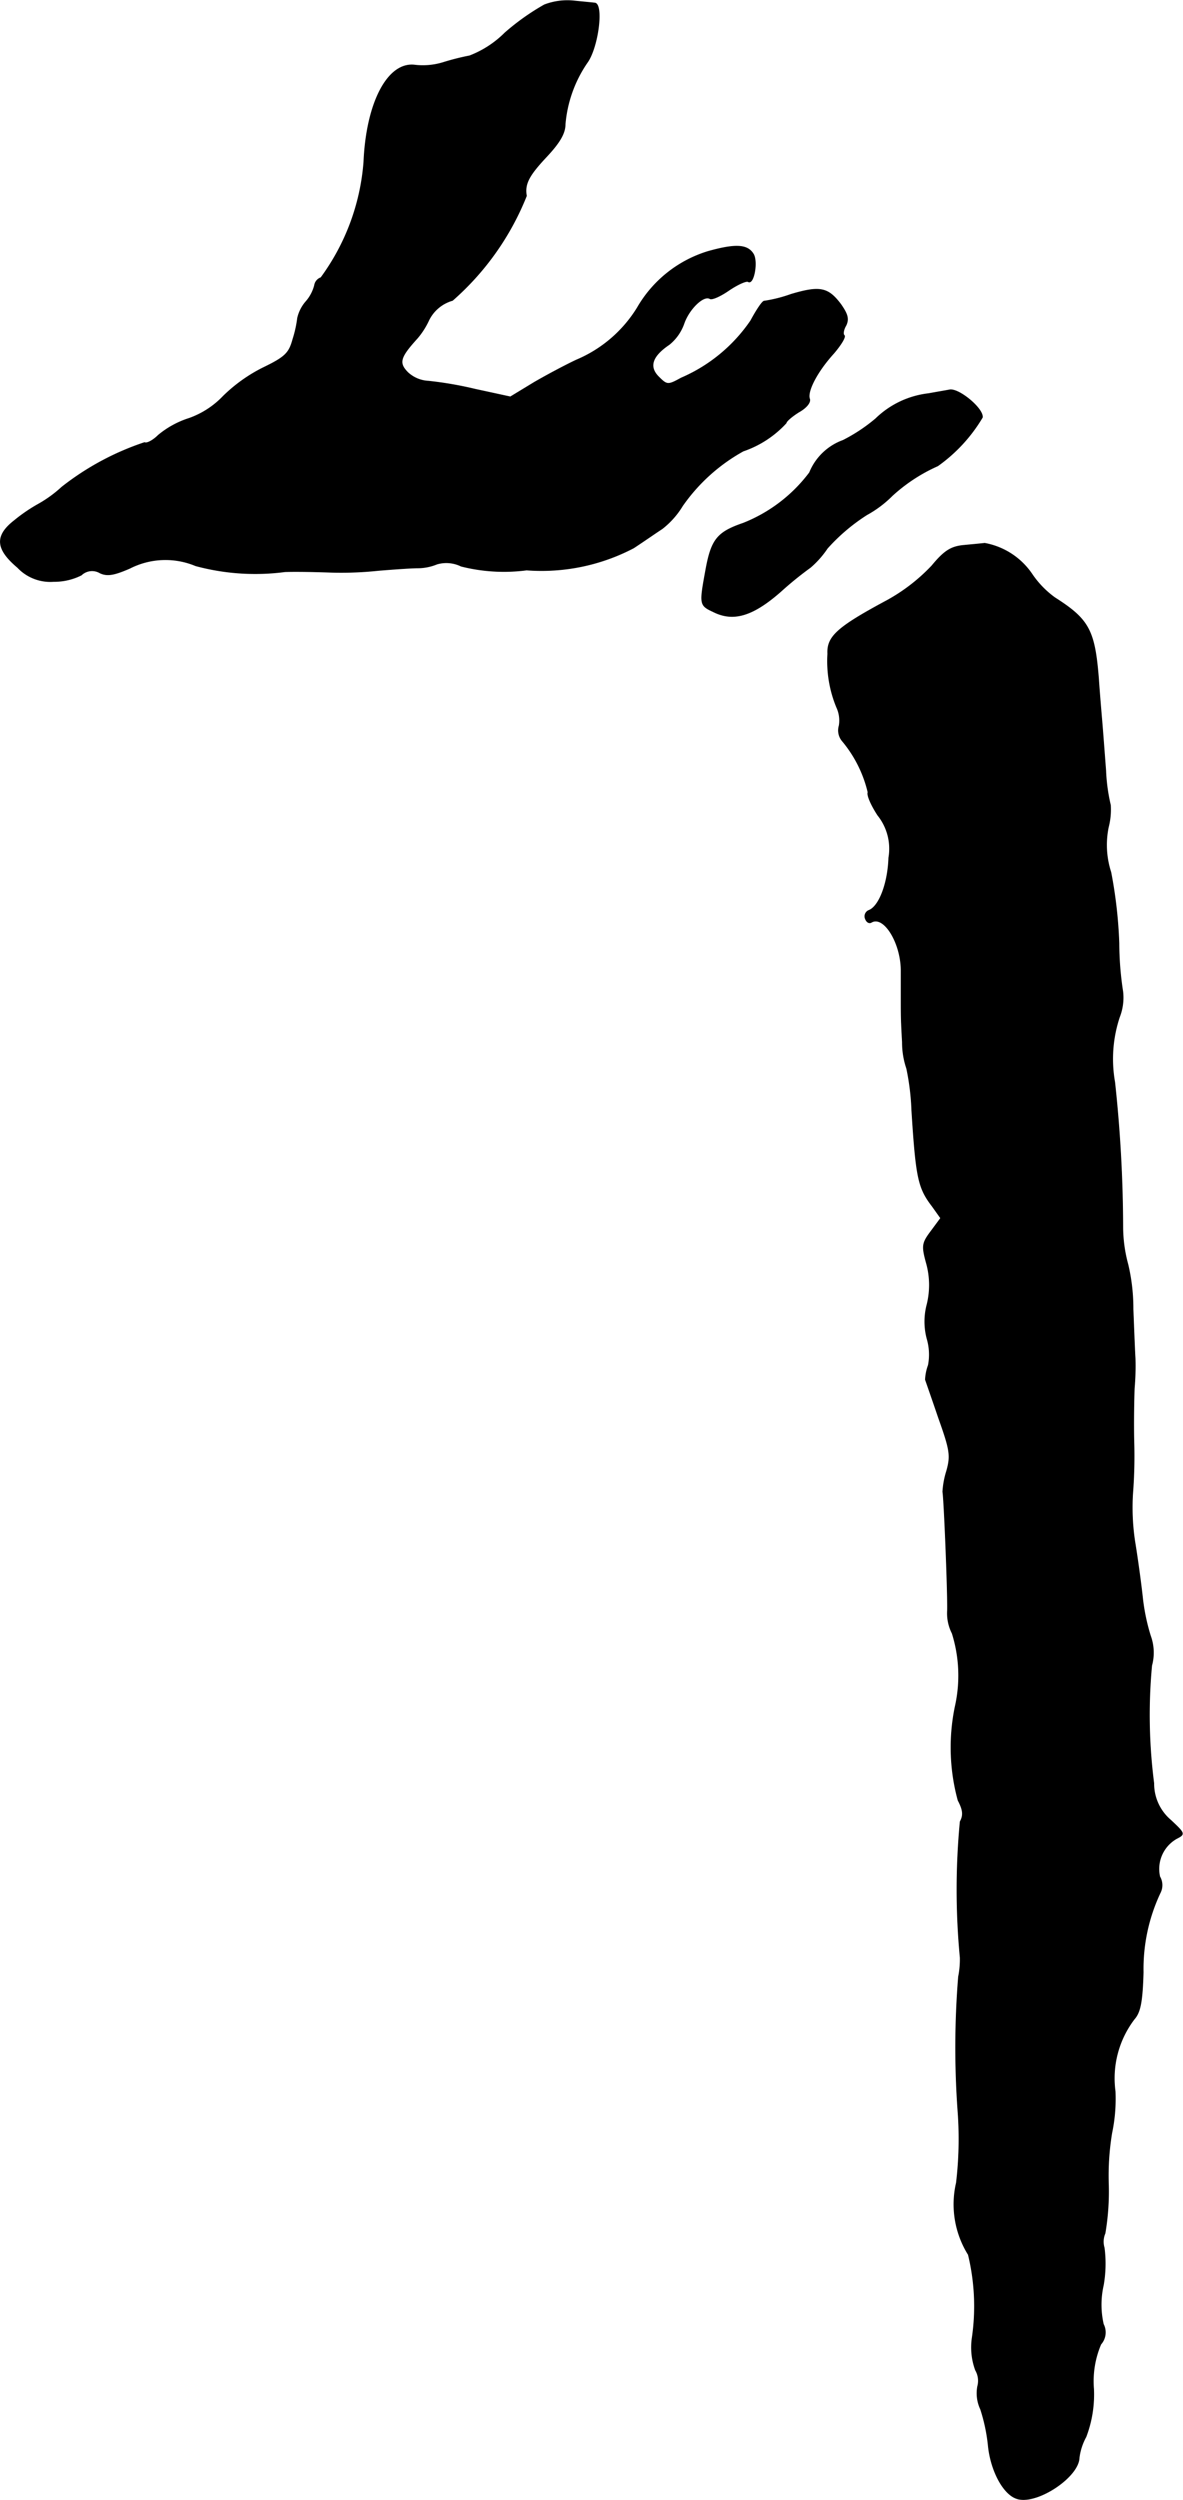
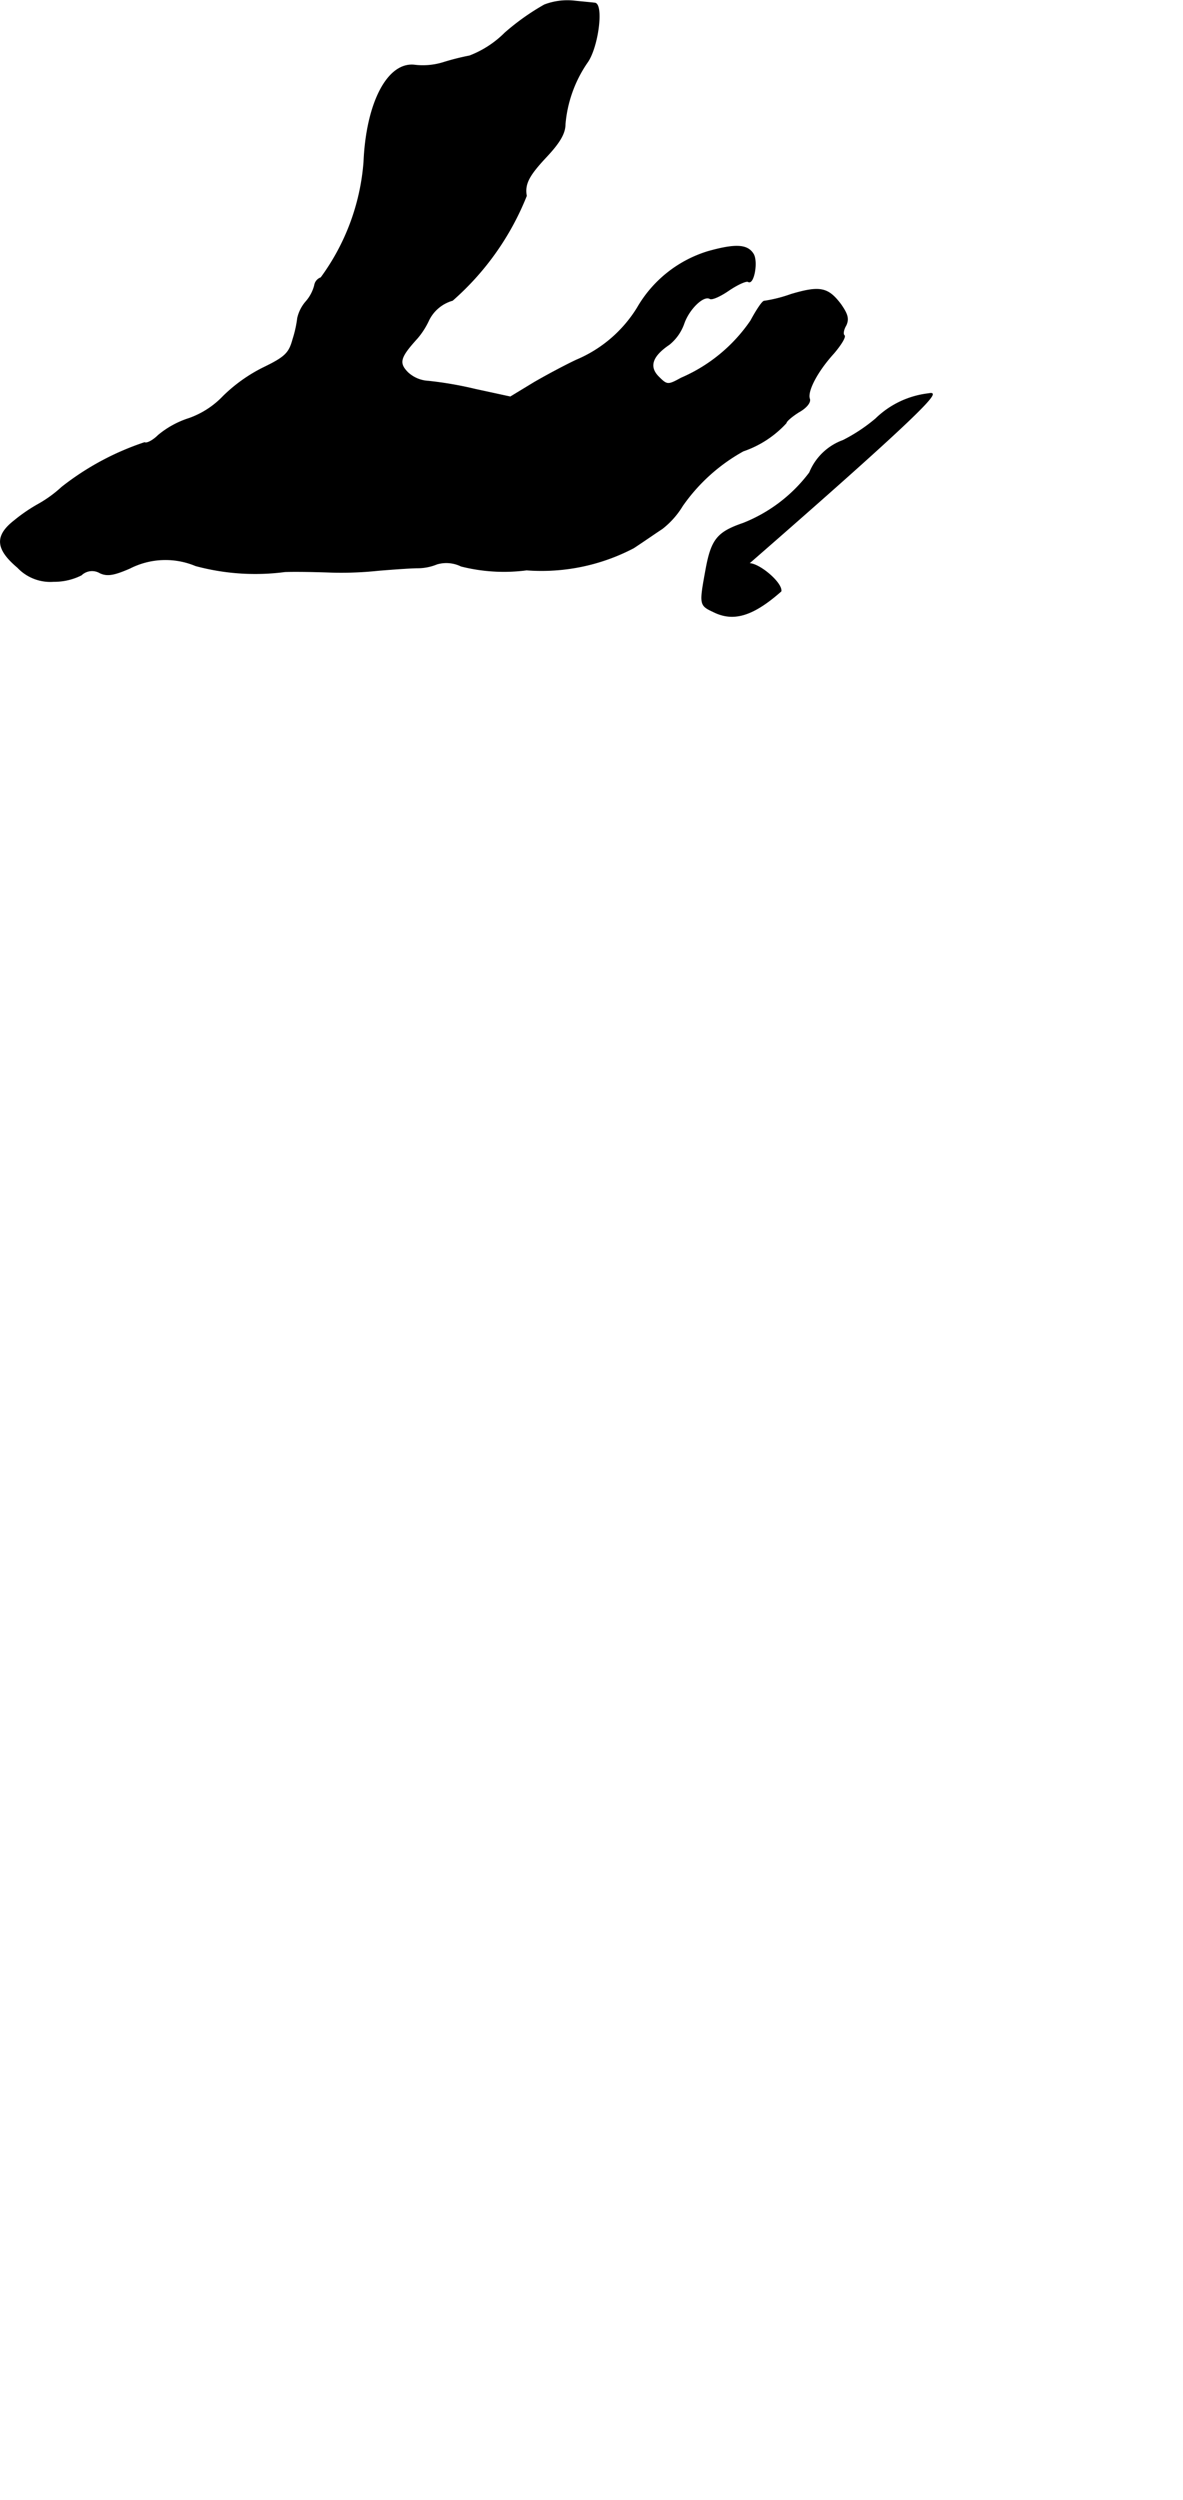
<svg xmlns="http://www.w3.org/2000/svg" version="1.1" width="5.95mm" height="12.57mm" viewBox="0 0 16.865 35.631">
  <defs>
    <style type="text/css">
      .a {
        stroke: #000;
        stroke-linecap: round;
        stroke-linejoin: round;
        stroke-width: 0.01px;
      }
    </style>
  </defs>
  <path class="a" d="M7.761.069A3.367,3.367,0,0,0,7.198.469a1.443,1.443,0,0,1-.503.327,3.51,3.51,0,0,0-.363.091.988.988,0,0,1-.412.042c-.388-.055-.697.527-.733,1.381A3.198,3.198,0,0,1,4.575,3.958a.137.137,0,0,0-.091.109A.561.561,0,0,1,4.363,4.297a.541.541,0,0,0-.121.236,1.656,1.656,0,0,1-.067.303c-.055.2-.109.254-.436.412a2.242,2.242,0,0,0-.557.4,1.247,1.247,0,0,1-.485.315,1.305,1.305,0,0,0-.442.242c-.073.073-.164.121-.194.103a3.892,3.892,0,0,0-1.181.636A1.761,1.761,0,0,1,.547,7.186a2.352,2.352,0,0,0-.345.236c-.279.218-.26.406.048.666a.64.64,0,0,0,.515.2.858.858,0,0,0,.394-.091.221.221,0,0,1,.267-.03c.103.048.2.03.424-.067a1.116,1.116,0,0,1,.939-.036,3.261,3.261,0,0,0,1.272.085c.151-.006.424,0,.606.006A5.019,5.019,0,0,0,5.393,8.131c.218-.018.472-.036.563-.036a.726.726,0,0,0,.273-.055.48.48,0,0,1,.345.03,2.484,2.484,0,0,0,.933.055,2.83,2.83,0,0,0,1.526-.315c.139-.091.321-.218.406-.273a1.201,1.201,0,0,0,.291-.327,2.574,2.574,0,0,1,.866-.781,1.475,1.475,0,0,0,.612-.4c0-.024.085-.097.182-.157.109-.061.17-.139.151-.188-.036-.103.103-.382.345-.648.103-.121.17-.23.151-.254-.024-.018-.012-.085.024-.145.042-.091.024-.157-.073-.297-.182-.242-.297-.267-.709-.145a2.001,2.001,0,0,1-.382.097c-.024-.006-.109.121-.194.279a2.304,2.304,0,0,1-.993.818c-.188.103-.2.103-.321-.018-.145-.145-.091-.297.151-.46a.667.667,0,0,0,.212-.303c.073-.206.279-.406.369-.351.03.018.151-.036.273-.121.127-.085.248-.139.273-.121.079.048.139-.285.073-.394-.085-.139-.26-.145-.648-.036a1.753,1.753,0,0,0-1.005.8,1.871,1.871,0,0,1-.866.745c-.145.067-.418.212-.606.321l-.339.206-.503-.109a5.245,5.245,0,0,0-.666-.115.466.466,0,0,1-.291-.121c-.139-.139-.115-.218.133-.491a1.106,1.106,0,0,0,.157-.242.541.541,0,0,1,.345-.297,3.901,3.901,0,0,0,1.054-1.49c-.03-.17.036-.291.279-.551.194-.206.273-.339.273-.472a1.819,1.819,0,0,1,.315-.878c.157-.218.236-.848.103-.848-.048-.006-.182-.018-.297-.03A.914.914,0,0,0,7.761.069Z" />
-   <path class="a" d="M13.236,5.611a1.29,1.29,0,0,0-.751.357,2.395,2.395,0,0,1-.466.309.816.816,0,0,0-.478.46,2.191,2.191,0,0,1-.945.721c-.369.127-.454.23-.533.66-.091.497-.091.509.103.6.285.145.563.067.969-.291a4.956,4.956,0,0,1,.418-.339,1.348,1.348,0,0,0,.242-.273,2.703,2.703,0,0,1,.563-.478,1.595,1.595,0,0,0,.363-.273,2.402,2.402,0,0,1,.648-.424,2.263,2.263,0,0,0,.636-.69c.018-.121-.321-.406-.46-.394C13.509,5.563,13.37,5.587,13.236,5.611Z" />
-   <path class="a" d="M13.733,7.774c-.176.018-.273.079-.448.291a2.6,2.6,0,0,1-.678.515c-.672.363-.818.497-.806.739a1.726,1.726,0,0,0,.127.763.443.443,0,0,1,.036.26.235.235,0,0,0,.048.224,1.775,1.775,0,0,1,.363.727c-.018.042.048.188.139.327a.762.762,0,0,1,.157.606c-.012.369-.139.697-.285.751a.091.091,0,0,0-.049.119l.001.002c.018.048.055.067.085.048.176-.103.418.285.424.678V14.194c0,.315,0,.333.018.66a1.161,1.161,0,0,0,.061.376,3.488,3.488,0,0,1,.073.6c.061.957.091,1.102.291,1.363l.121.17-.139.188c-.127.17-.133.206-.061.466a1.157,1.157,0,0,1,.006.575.952.952,0,0,0,0,.491.8.8,0,0,1,.018.376.685.685,0,0,0-.042.206c.006.018.091.26.188.545.164.46.176.539.115.757a1.222,1.222,0,0,0-.055.297c.018.085.073,1.417.067,1.69a.629.629,0,0,0,.067.327,2.012,2.012,0,0,1,.042,1.048,2.87,2.87,0,0,0,.042,1.333c.073.139.079.212.03.303a10.257,10.257,0,0,0,0,1.938,1.265,1.265,0,0,1-.024.273,12.611,12.611,0,0,0-.006,1.944,5.336,5.336,0,0,1-.024.993,1.355,1.355,0,0,0,.17,1.024,3.116,3.116,0,0,1,.055,1.187.94.94,0,0,0,.048.46.301.301,0,0,1,.03.23.534.534,0,0,0,.042.327,2.515,2.515,0,0,1,.109.515c.036.369.224.715.424.763.285.073.866-.315.872-.588a.832.832,0,0,1,.097-.297,1.7,1.7,0,0,0,.109-.684,1.343,1.343,0,0,1,.103-.636.254.254,0,0,0,.036-.285,1.253,1.253,0,0,1,0-.557,1.776,1.776,0,0,0,.012-.533.3.3,0,0,1,.012-.206,3.574,3.574,0,0,0,.048-.709,3.734,3.734,0,0,1,.048-.721,2.365,2.365,0,0,0,.048-.594,1.392,1.392,0,0,1,.273-1.03c.085-.097.115-.242.127-.666a2.539,2.539,0,0,1,.242-1.133.239.239,0,0,0-.006-.23.498.498,0,0,1,.242-.545c.121-.061.115-.073-.085-.26a.682.682,0,0,1-.242-.527,7.598,7.598,0,0,1-.03-1.678.701.701,0,0,0-.018-.424,2.884,2.884,0,0,1-.115-.563c-.024-.218-.073-.569-.109-.787a3.257,3.257,0,0,1-.03-.666,6.998,6.998,0,0,0,.018-.757c-.006-.267,0-.606.006-.757a3.639,3.639,0,0,0,.012-.424c-.006-.085-.018-.4-.03-.703a2.721,2.721,0,0,0-.073-.636,2.055,2.055,0,0,1-.073-.539,19.651,19.651,0,0,0-.115-2.059,1.894,1.894,0,0,1,.067-.927.761.761,0,0,0,.048-.363,4.598,4.598,0,0,1-.055-.69,6.513,6.513,0,0,0-.115-1.012,1.261,1.261,0,0,1-.036-.642,1.002,1.002,0,0,0,.03-.315,2.58,2.58,0,0,1-.067-.491c-.018-.236-.042-.557-.055-.709s-.036-.424-.048-.606c-.055-.69-.139-.842-.624-1.151a1.342,1.342,0,0,1-.327-.339,1.038,1.038,0,0,0-.672-.436C13.999,7.749,13.86,7.762,13.733,7.774Z" />
+   <path class="a" d="M13.236,5.611a1.29,1.29,0,0,0-.751.357,2.395,2.395,0,0,1-.466.309.816.816,0,0,0-.478.46,2.191,2.191,0,0,1-.945.721c-.369.127-.454.23-.533.66-.091.497-.091.509.103.6.285.145.563.067.969-.291c.018-.121-.321-.406-.46-.394C13.509,5.563,13.37,5.587,13.236,5.611Z" />
</svg>